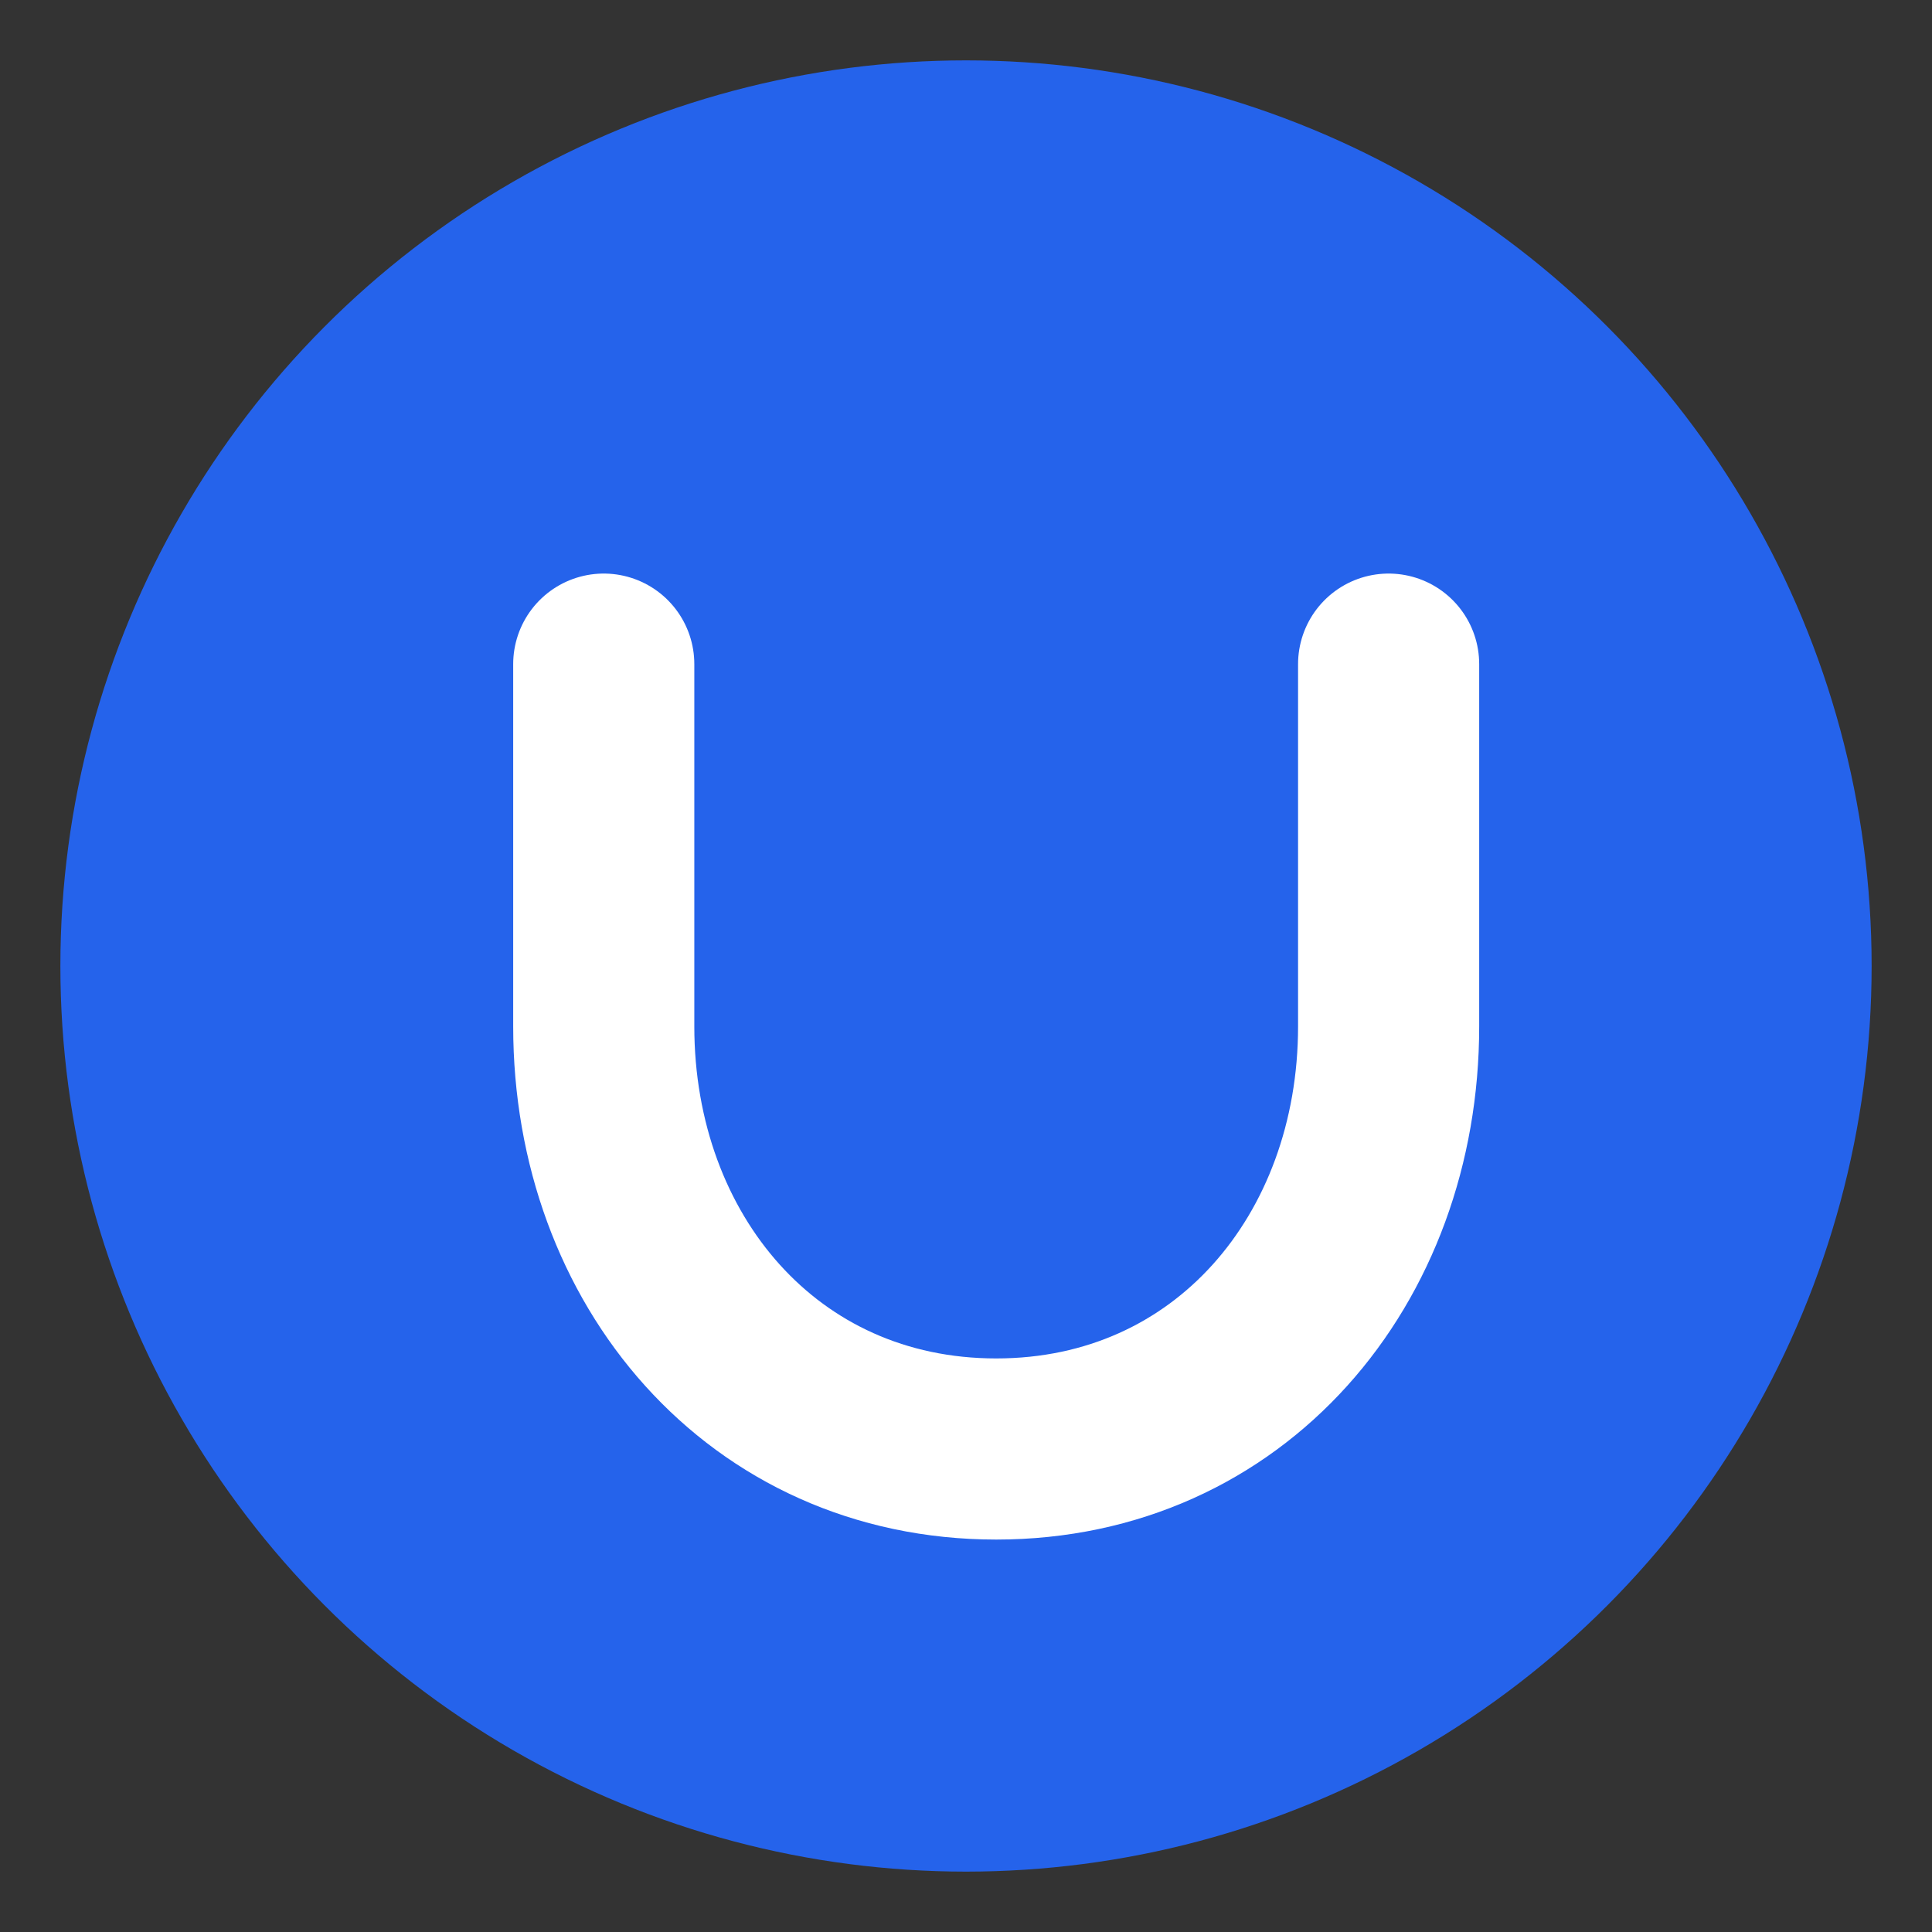
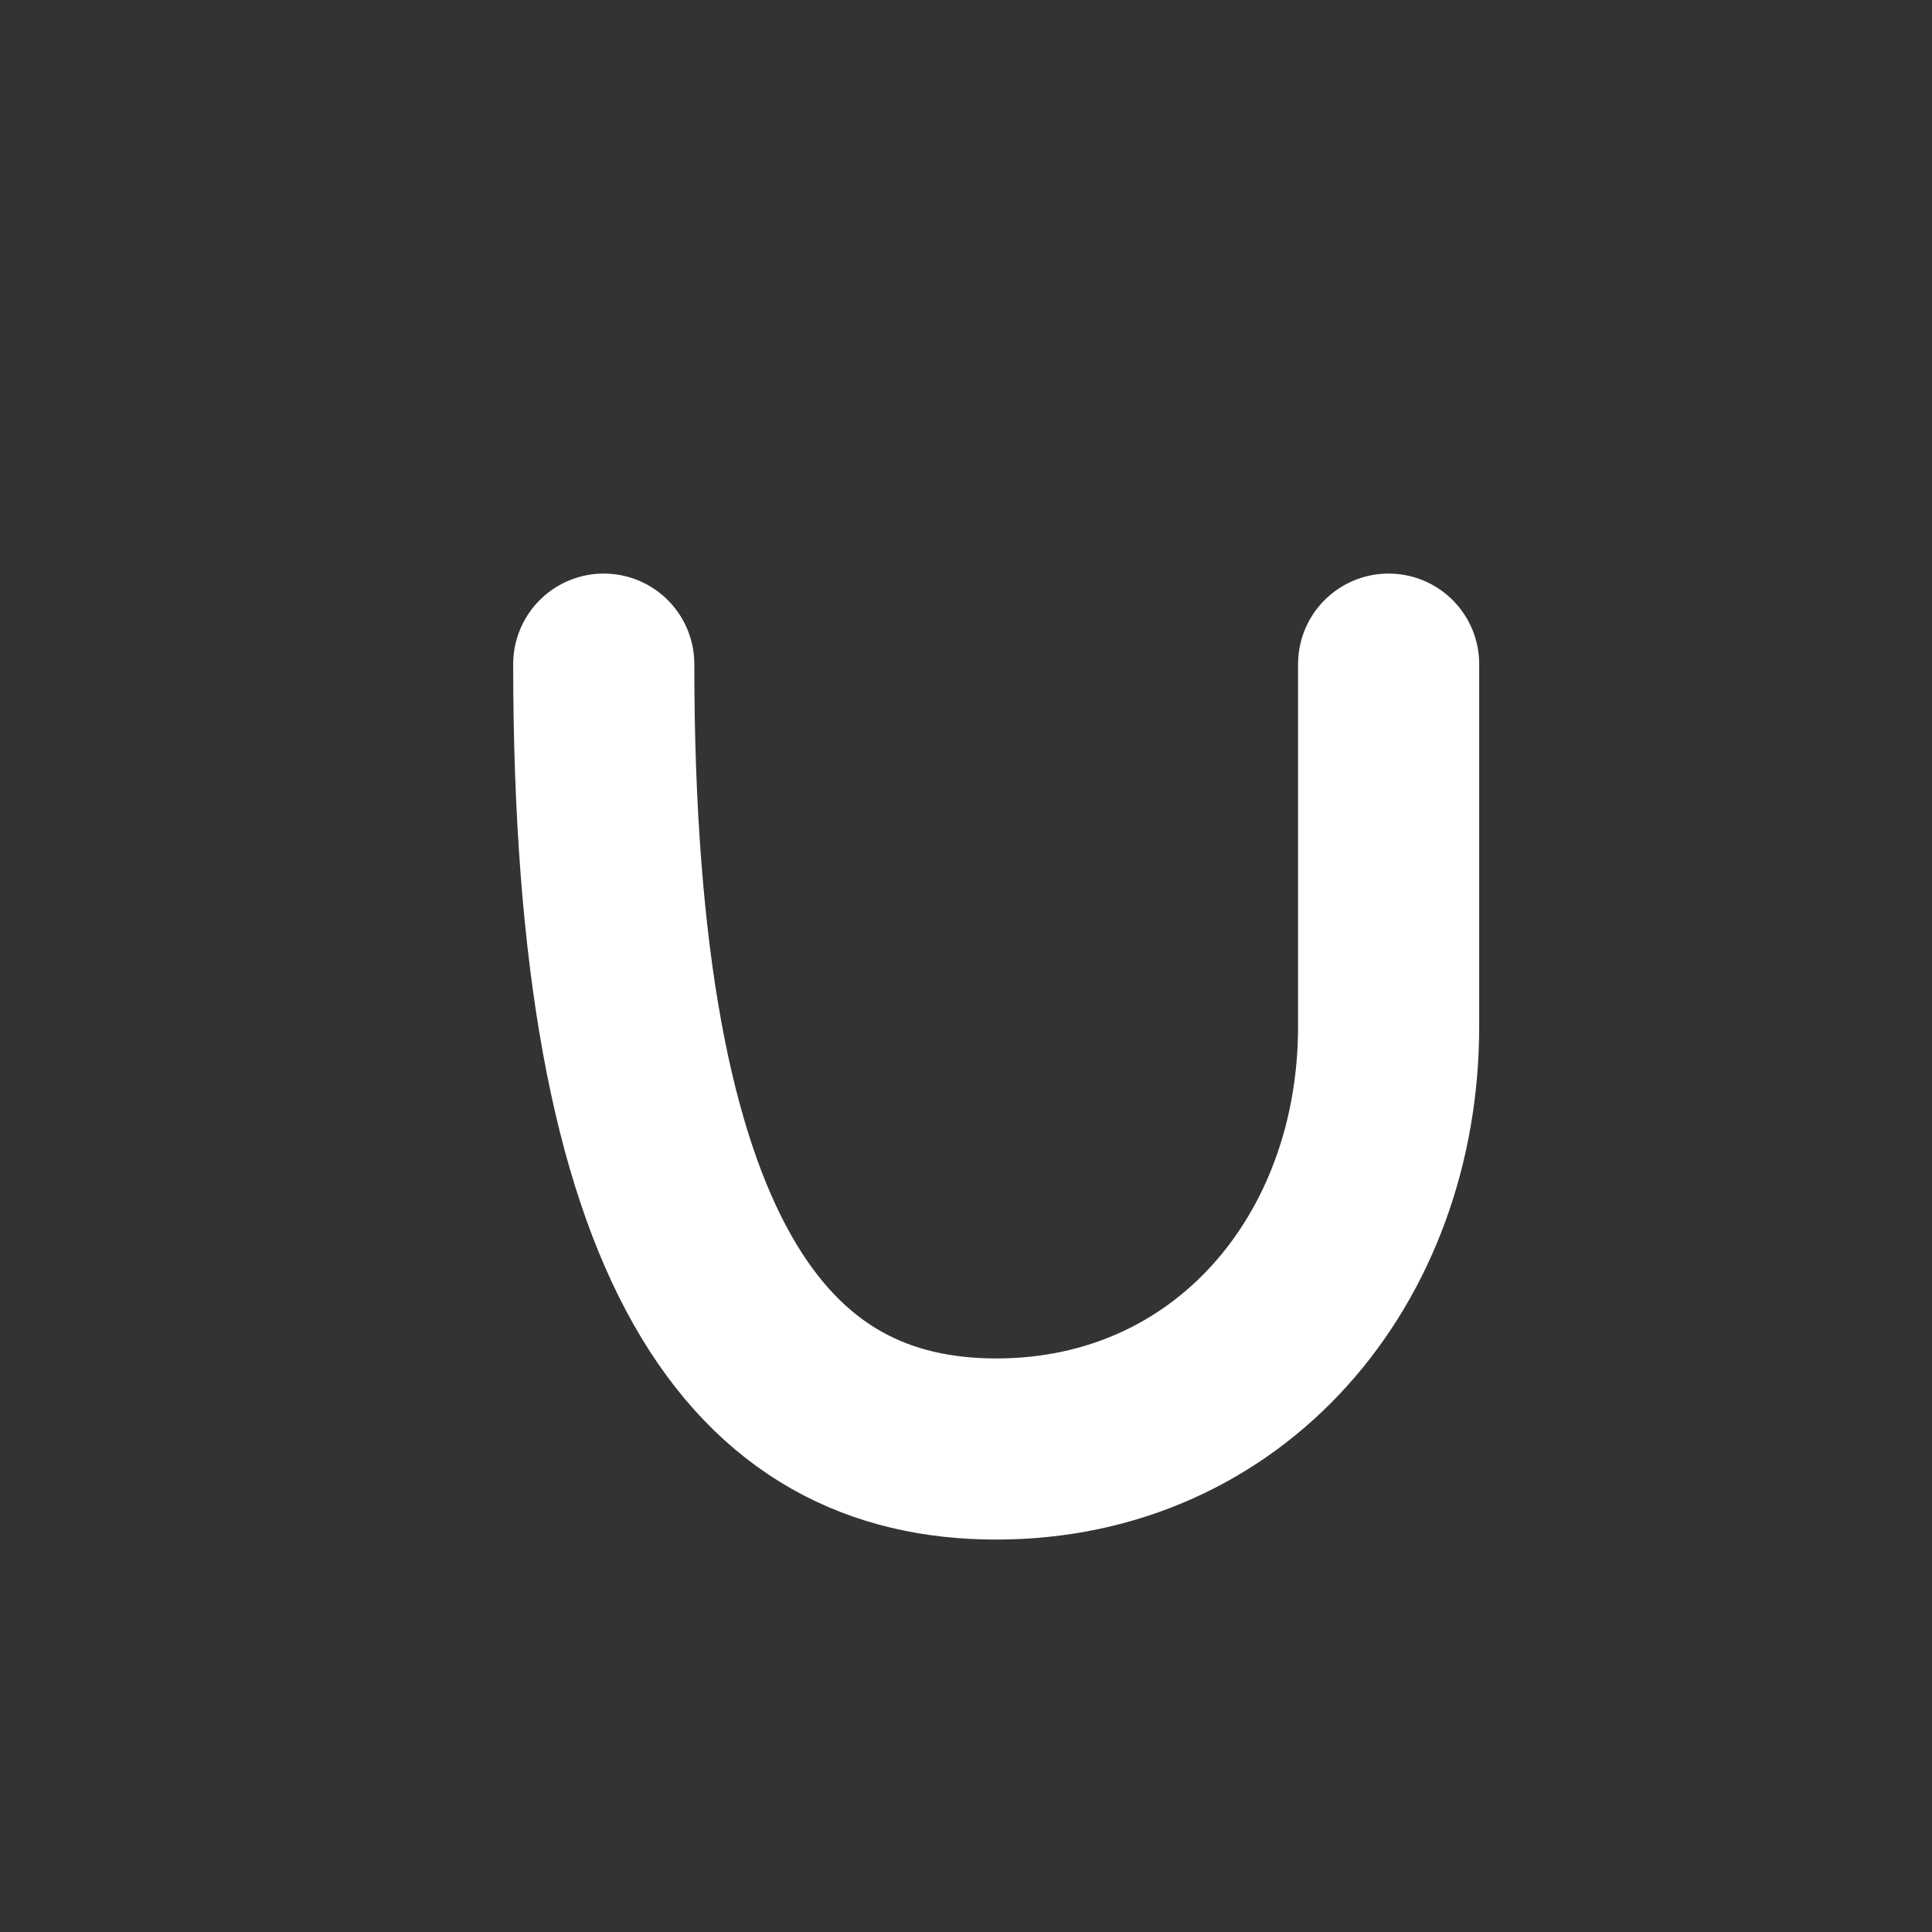
<svg xmlns="http://www.w3.org/2000/svg" width="64" height="64" viewBox="0 0 64 64" fill="none">
  <rect x="0" y="0" width="64" height="64" fill="#333333" stroke="none" />
-   <circle cx="32" cy="32" r="30" fill="#2563EB" />
-   <path d="M20 22V34C20 41.732 25.268 48 33 48C40.732 48 46 41.732 46 34V22" stroke="white" stroke-width="6" stroke-linecap="round" stroke-linejoin="round" />
+   <path d="M20 22C20 41.732 25.268 48 33 48C40.732 48 46 41.732 46 34V22" stroke="white" stroke-width="6" stroke-linecap="round" stroke-linejoin="round" />
</svg>